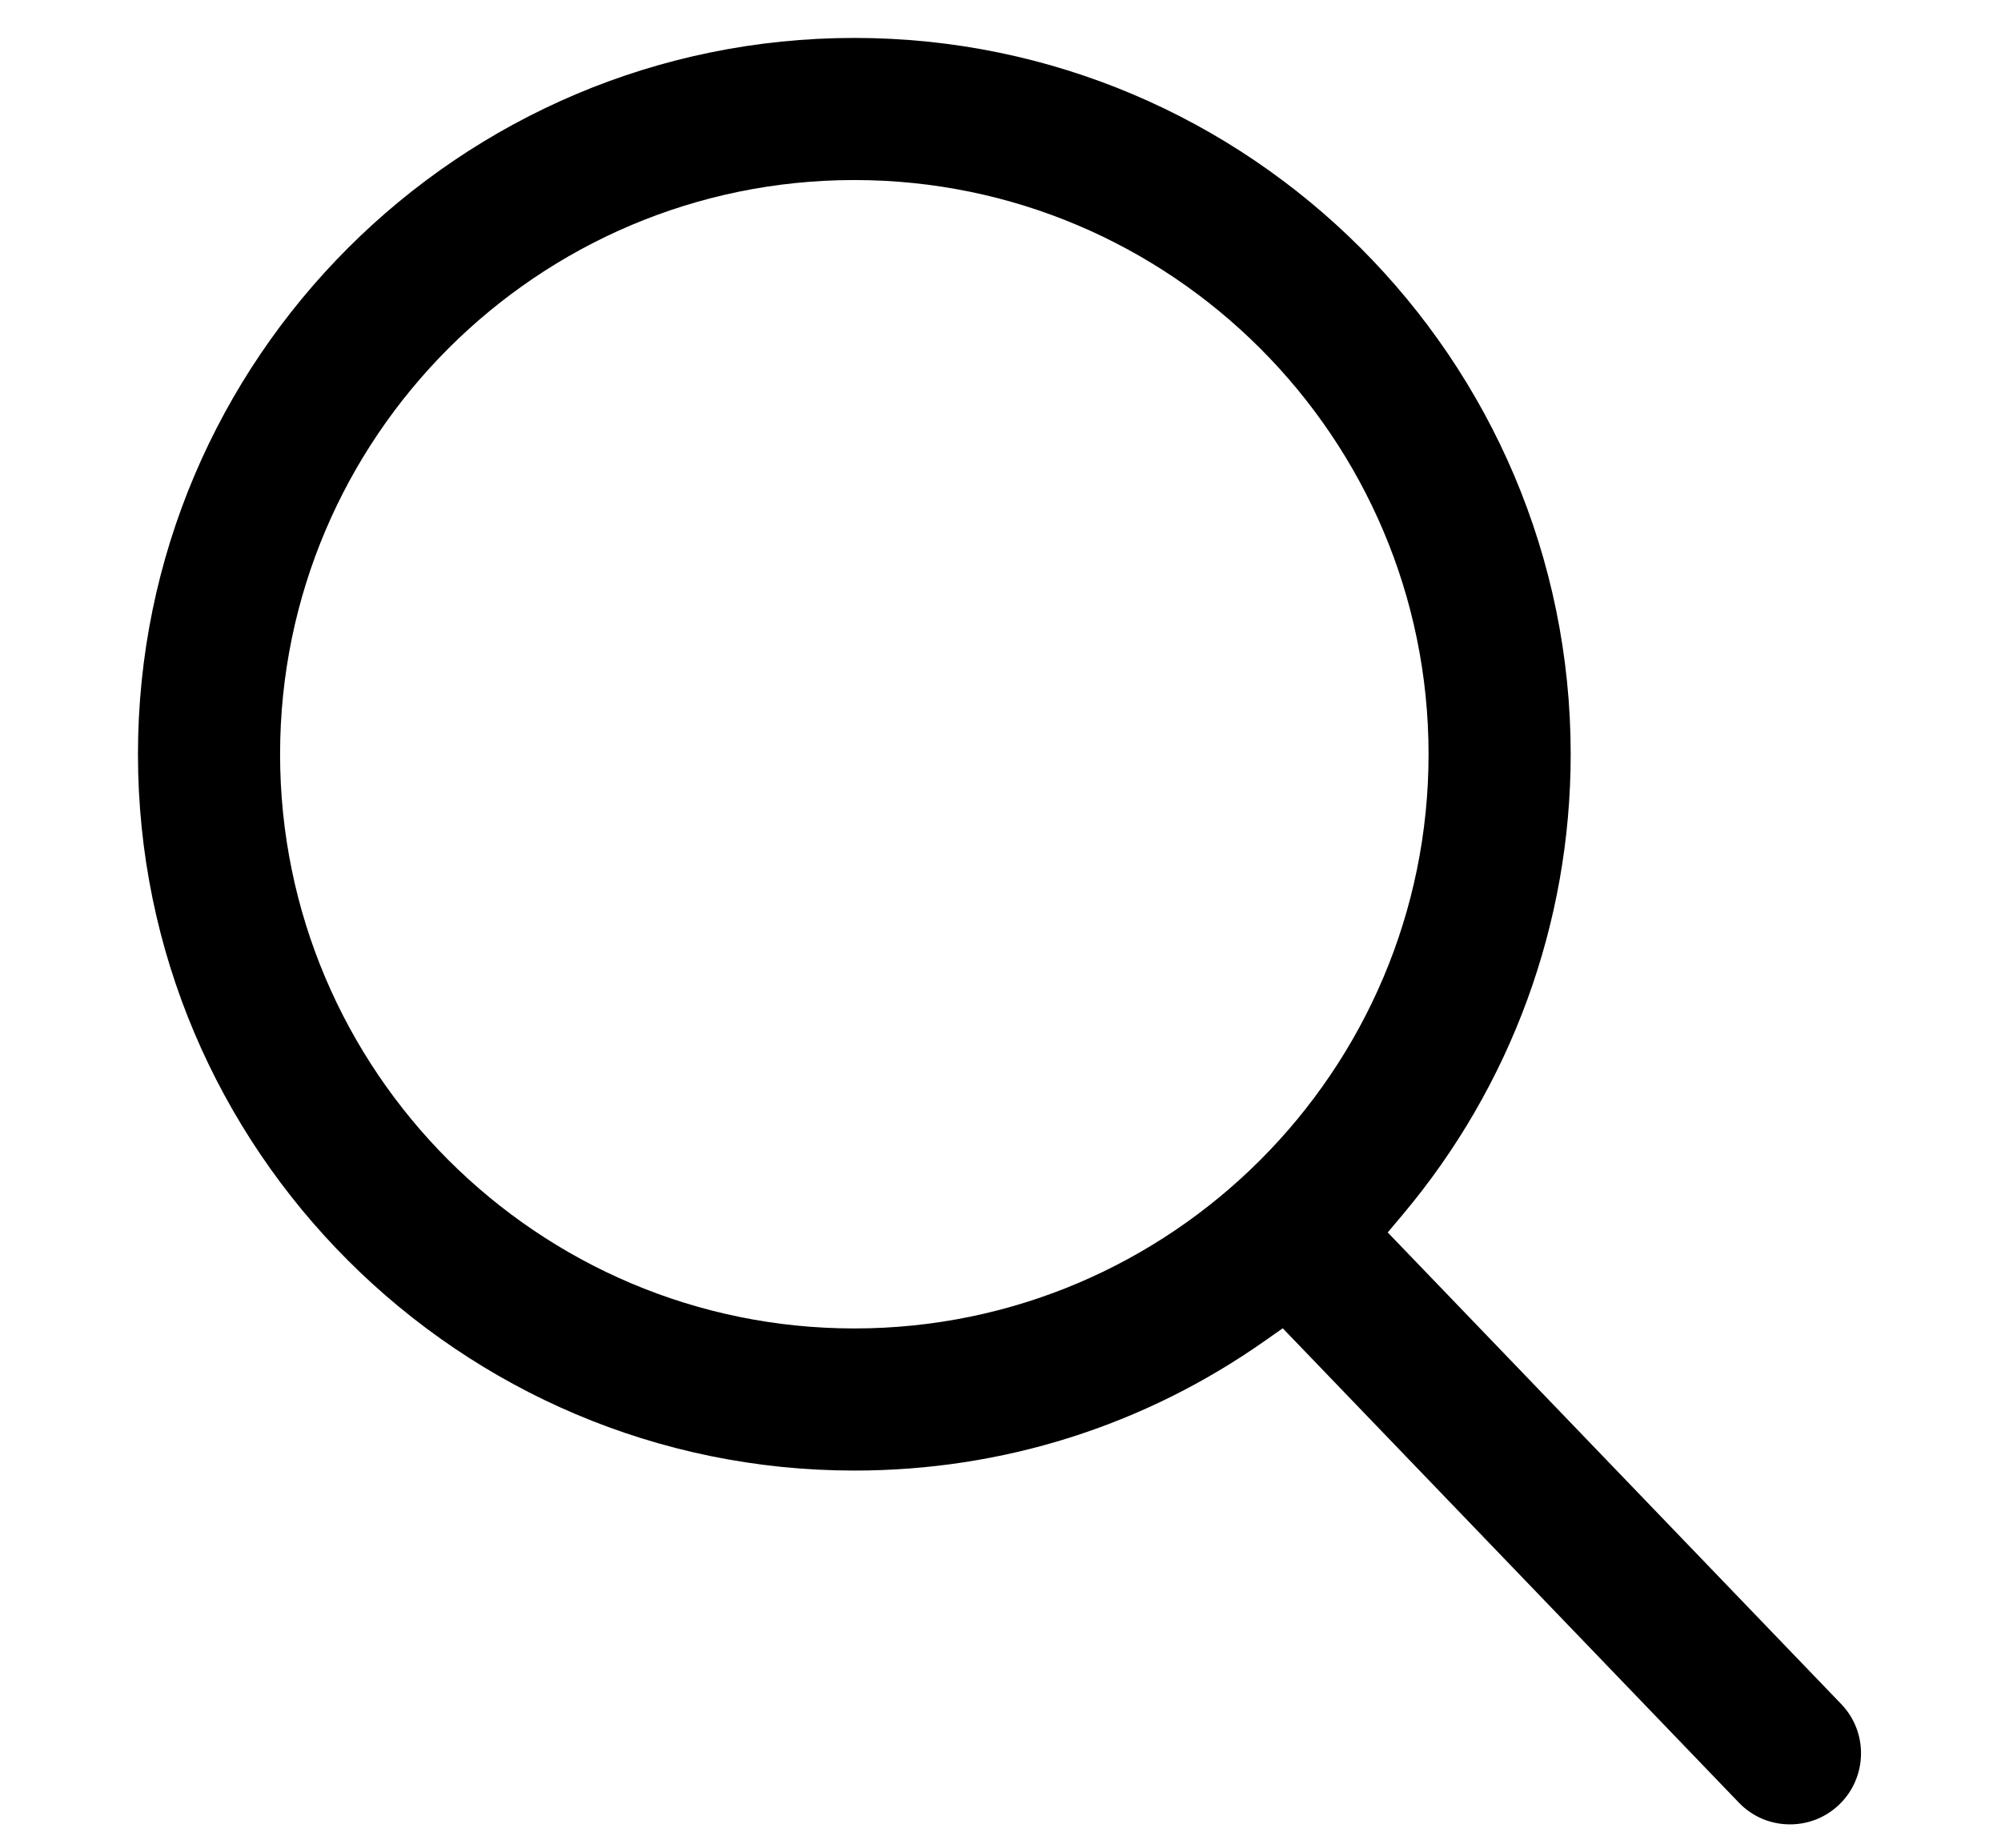
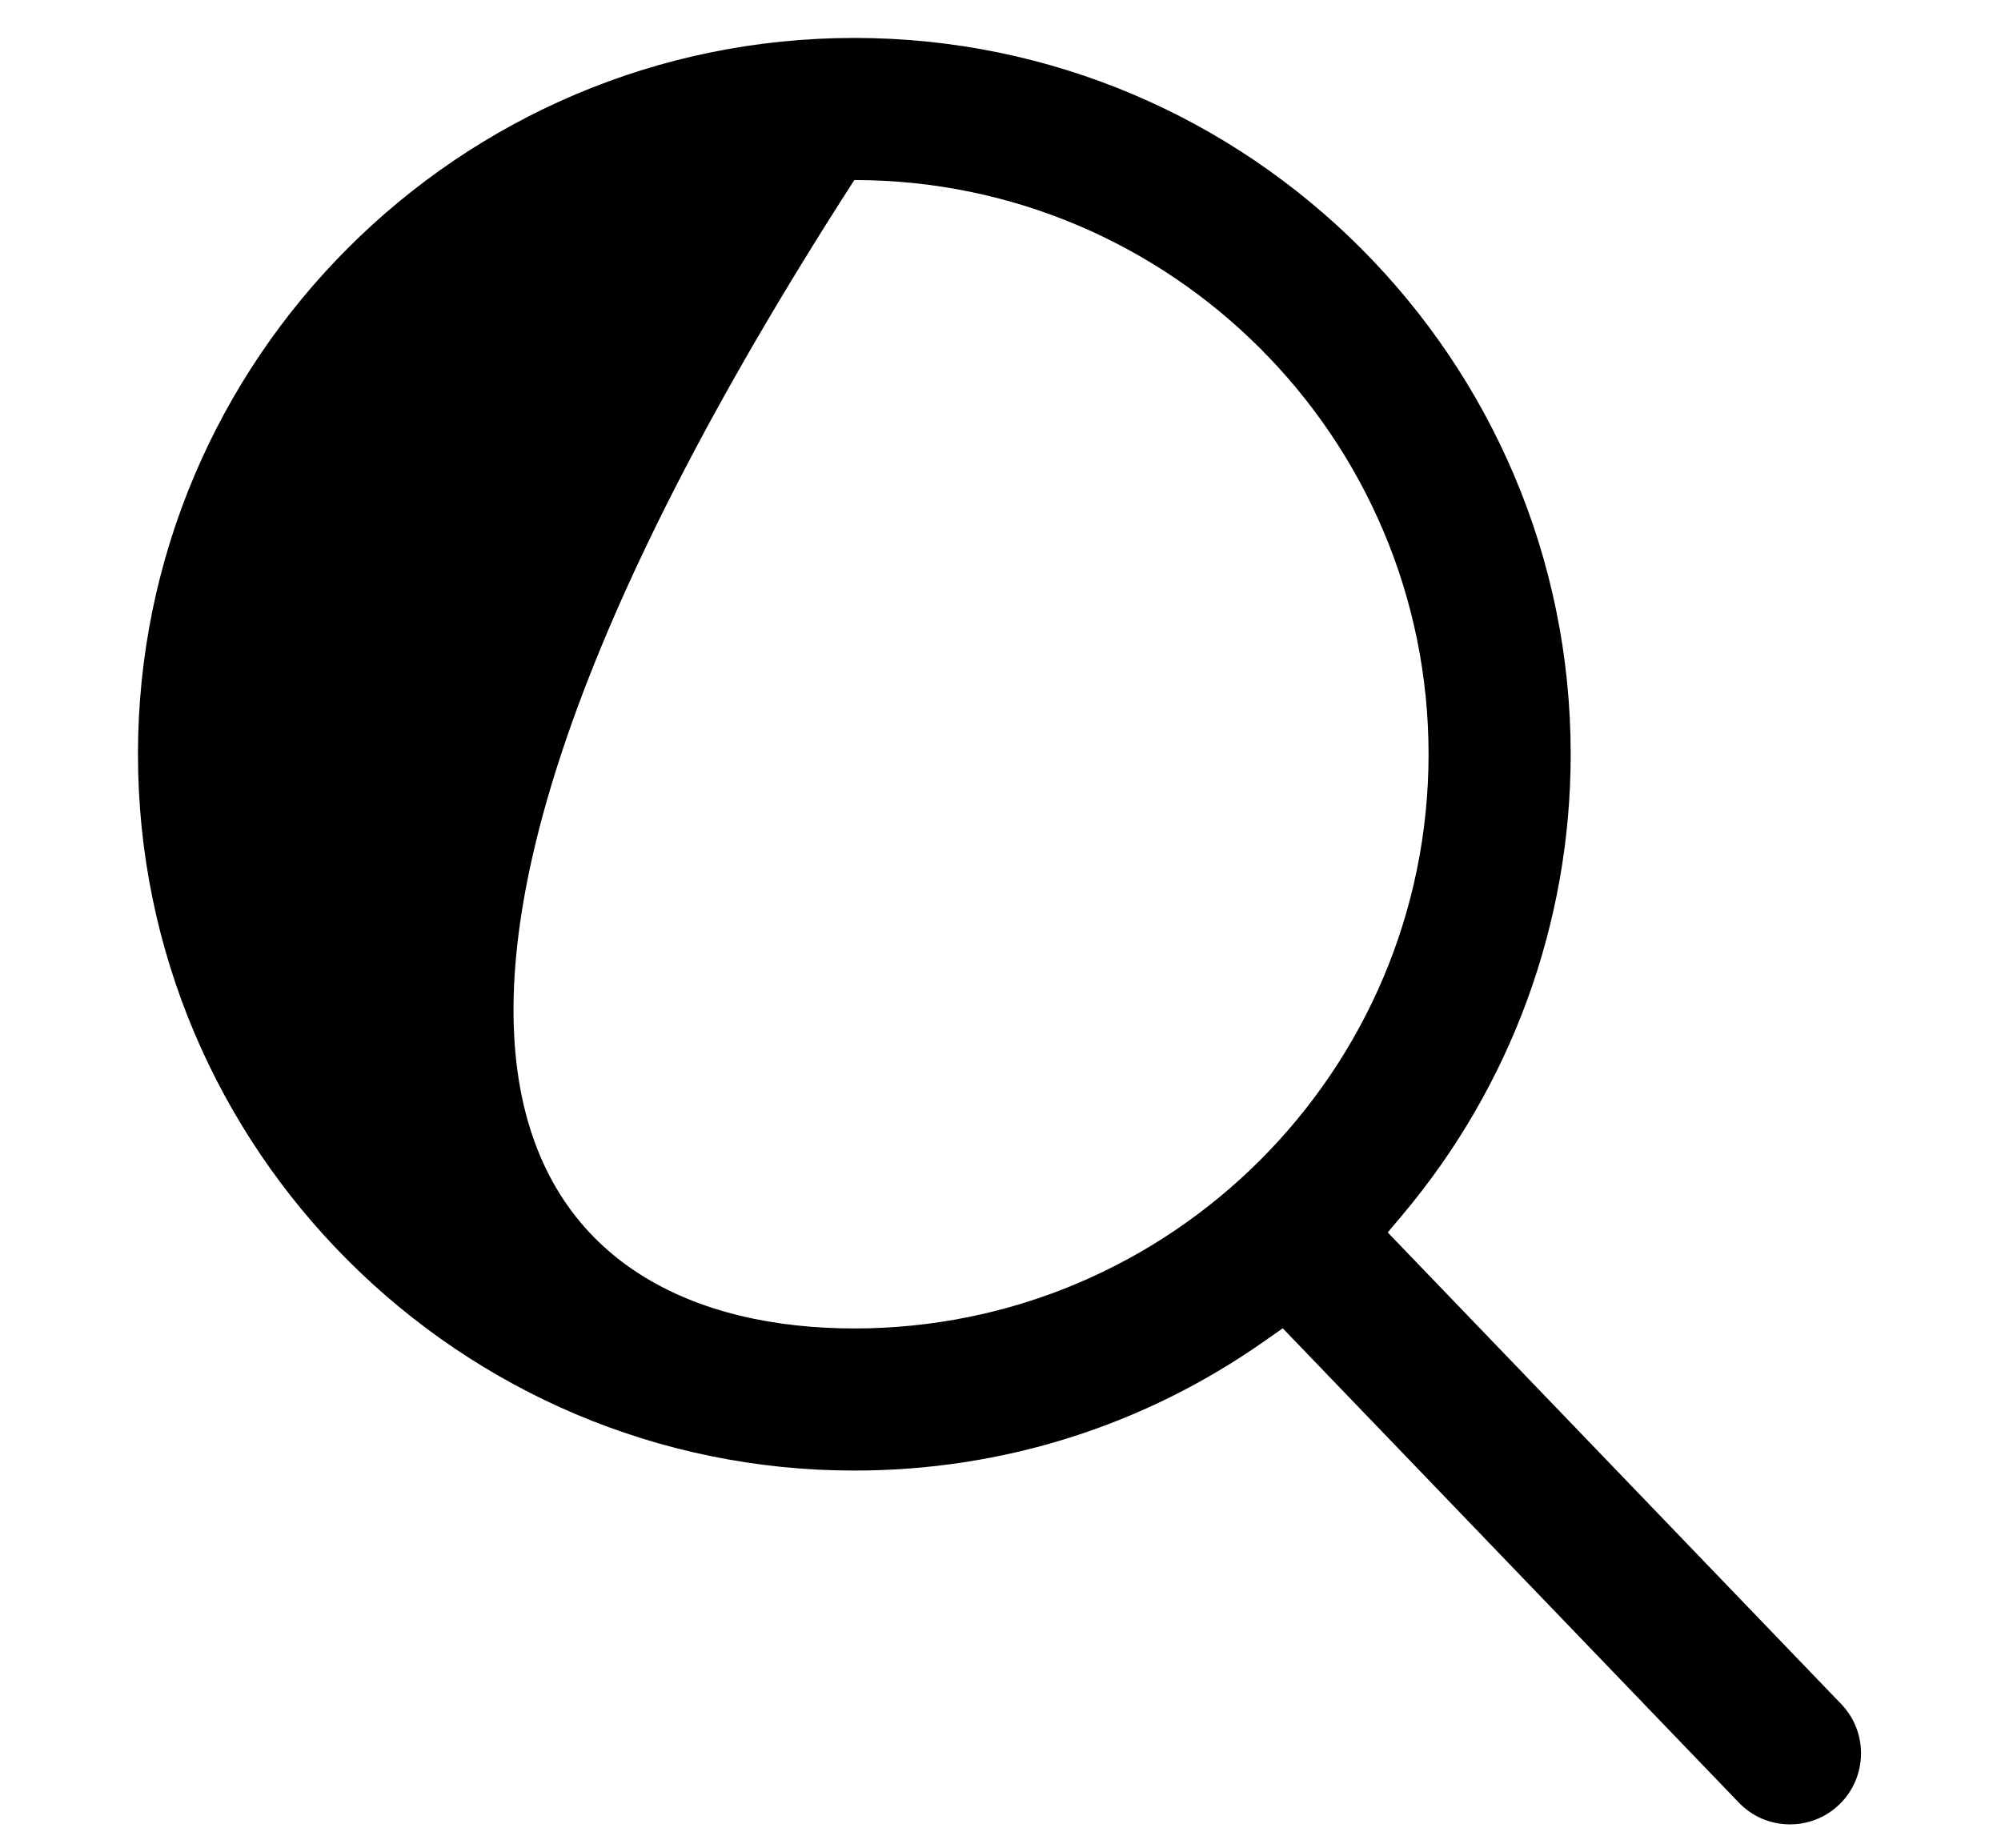
<svg xmlns="http://www.w3.org/2000/svg" version="1.1" id="katman_1" x="0px" y="0px" width="595.28px" height="549.871px" viewBox="0 0 595.28 549.871" enable-background="new 0 0 595.28 549.871" xml:space="preserve">
  <g>
-     <path d="M532.512,542.768c-5.816,0-11.196-2.289-15.235-6.484L381.603,395.178l-5.37,3.773   c-35.942,25.259-77.954,38.558-122.079,38.558c-117.501,0-213.112-95.61-213.112-213.112c0-117.501,95.611-213.112,213.112-213.112   c117.502,0,213.112,95.611,213.112,213.112c0,50.292-17.693,98.596-49.997,136.997l-4.433,5.27l134.91,140.313   c8.077,8.402,7.812,21.814-0.587,29.896C543.205,540.679,538.016,542.768,532.512,542.768L532.512,542.768z M254.153,395.228   c94.205,0,170.831-76.626,170.831-170.831c0-94.204-76.626-170.831-170.831-170.831c-94.205,0-170.831,76.626-170.831,170.831   C83.322,318.602,159.949,395.228,254.153,395.228L254.153,395.228z" />
+     <path d="M532.512,542.768c-5.816,0-11.196-2.289-15.235-6.484L381.603,395.178l-5.37,3.773   c-35.942,25.259-77.954,38.558-122.079,38.558c-117.501,0-213.112-95.61-213.112-213.112c0-117.501,95.611-213.112,213.112-213.112   c117.502,0,213.112,95.611,213.112,213.112c0,50.292-17.693,98.596-49.997,136.997l-4.433,5.27l134.91,140.313   c8.077,8.402,7.812,21.814-0.587,29.896C543.205,540.679,538.016,542.768,532.512,542.768L532.512,542.768z M254.153,395.228   c94.205,0,170.831-76.626,170.831-170.831c0-94.204-76.626-170.831-170.831-170.831C83.322,318.602,159.949,395.228,254.153,395.228L254.153,395.228z" />
  </g>
</svg>